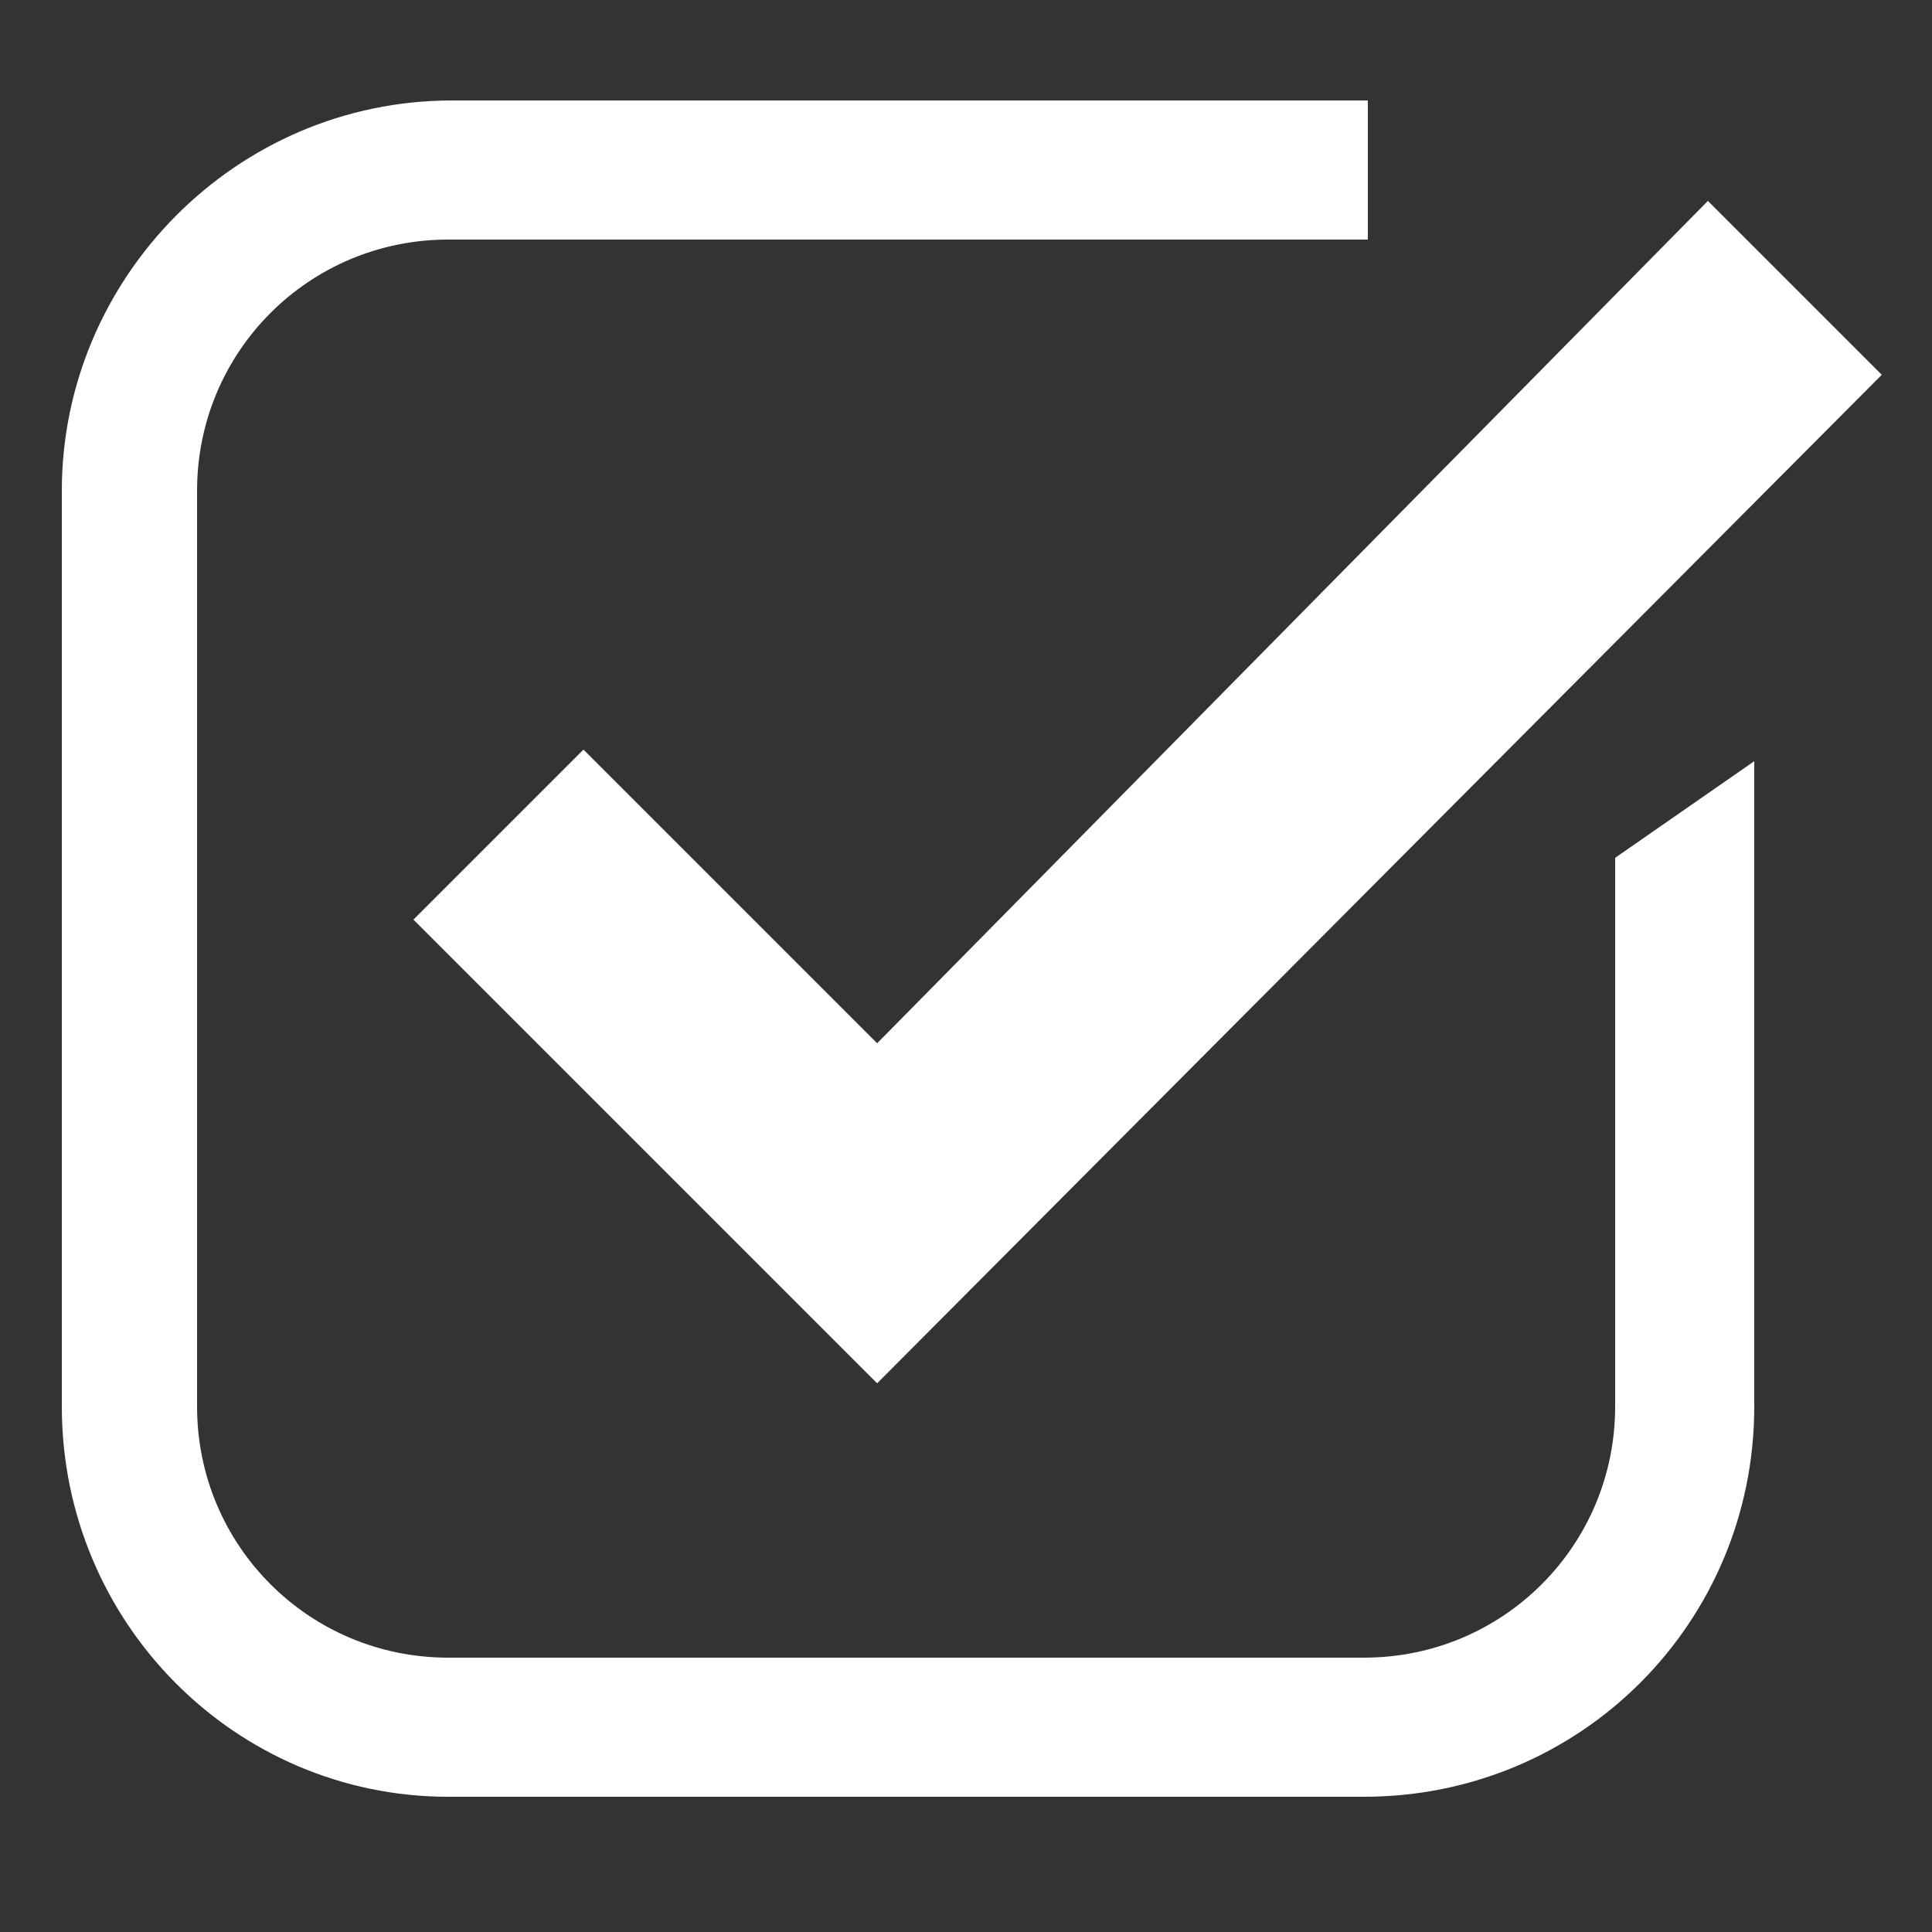
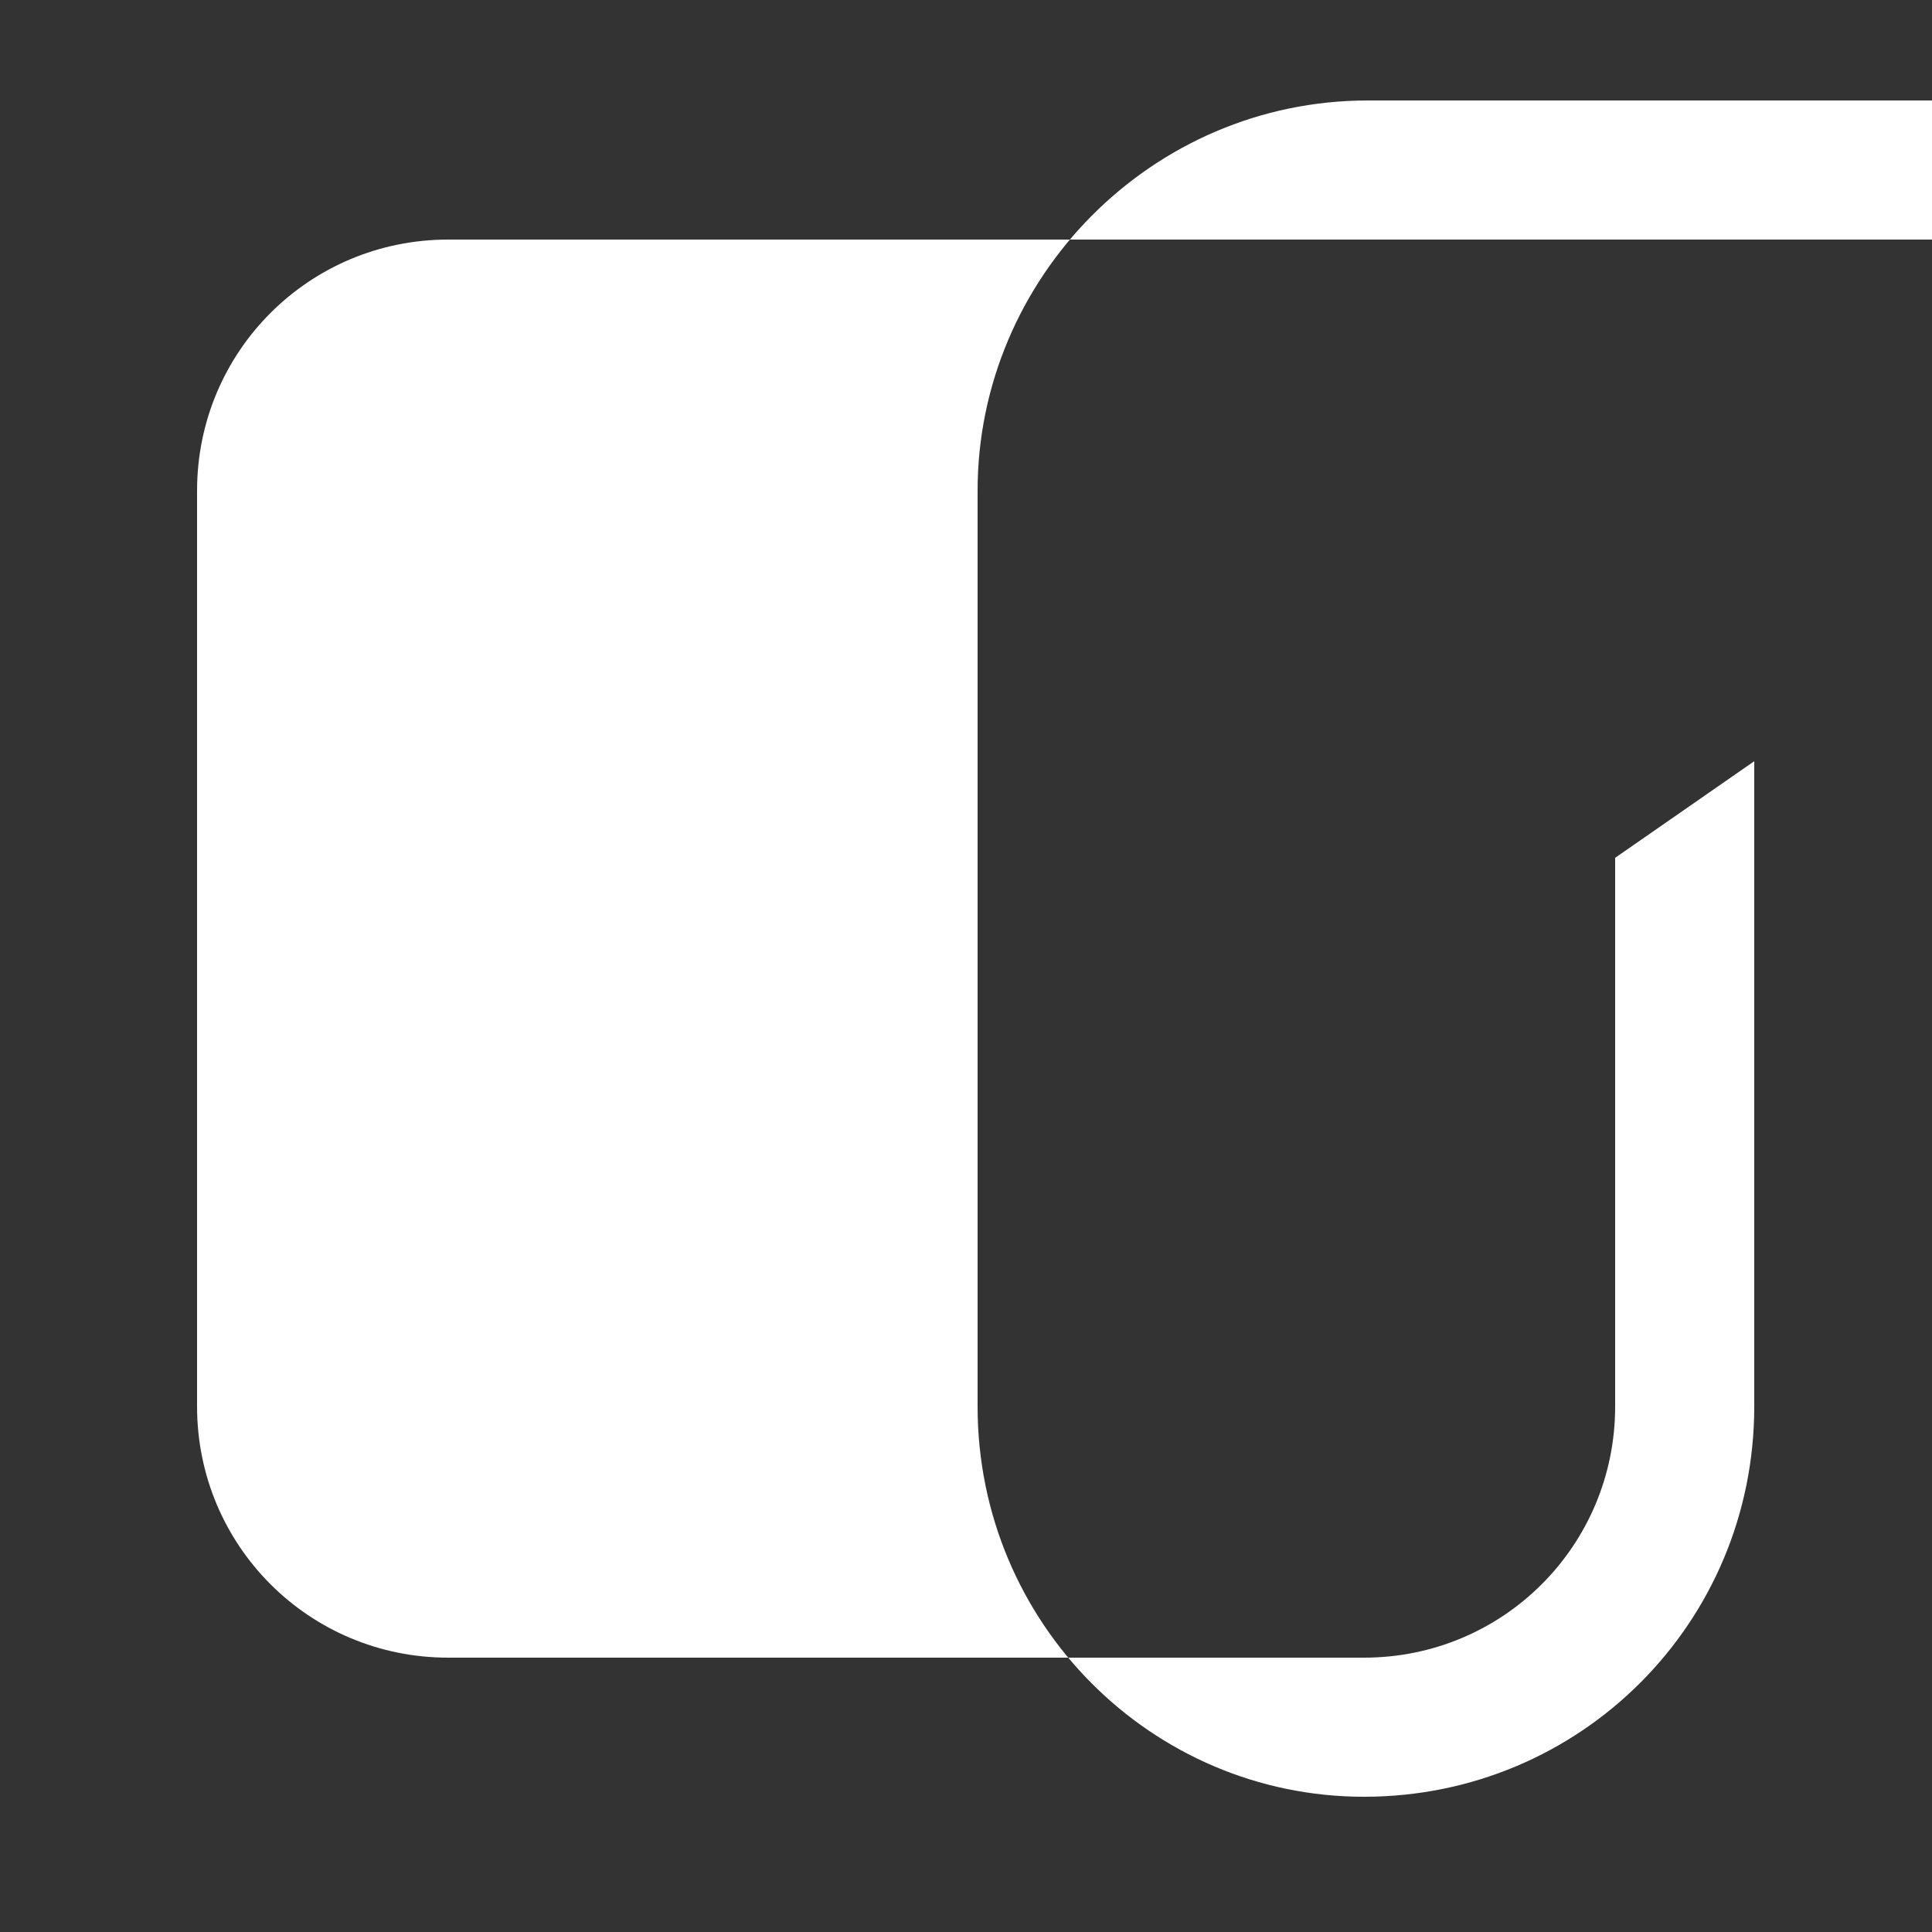
<svg xmlns="http://www.w3.org/2000/svg" version="1.1" id="レイヤー_1" x="0" y="0" viewBox="0 0 50 50" style="enable-background:new 0 0 50 50" xml:space="preserve">
  <rect x="0" y="0" width="50" height="50" fill="#333333" stroke="none" />
  <style>.st0{fill:#fff}</style>
-   <path class="st0" d="m22.7 35.8-12-12 4.4-4.4 7.6 7.6L44.2 5.2l4.5 4.5z" />
-   <path class="st0" d="M35.3 46.5H11.6c-5.5 0-10-4.5-10-10.1V12.7c0-5.5 4.5-10.1 10.1-10.1h23.7v3.6H11.6c-3.6 0-6.5 2.9-6.5 6.5v23.7c0 3.6 2.9 6.5 6.5 6.5h23.7c3.6 0 6.5-2.9 6.5-6.5V22.2l3.6-2.5v16.7c0 5.6-4.5 10.1-10.1 10.1z" />
+   <path class="st0" d="M35.3 46.5c-5.5 0-10-4.5-10-10.1V12.7c0-5.5 4.5-10.1 10.1-10.1h23.7v3.6H11.6c-3.6 0-6.5 2.9-6.5 6.5v23.7c0 3.6 2.9 6.5 6.5 6.5h23.7c3.6 0 6.5-2.9 6.5-6.5V22.2l3.6-2.5v16.7c0 5.6-4.5 10.1-10.1 10.1z" />
</svg>